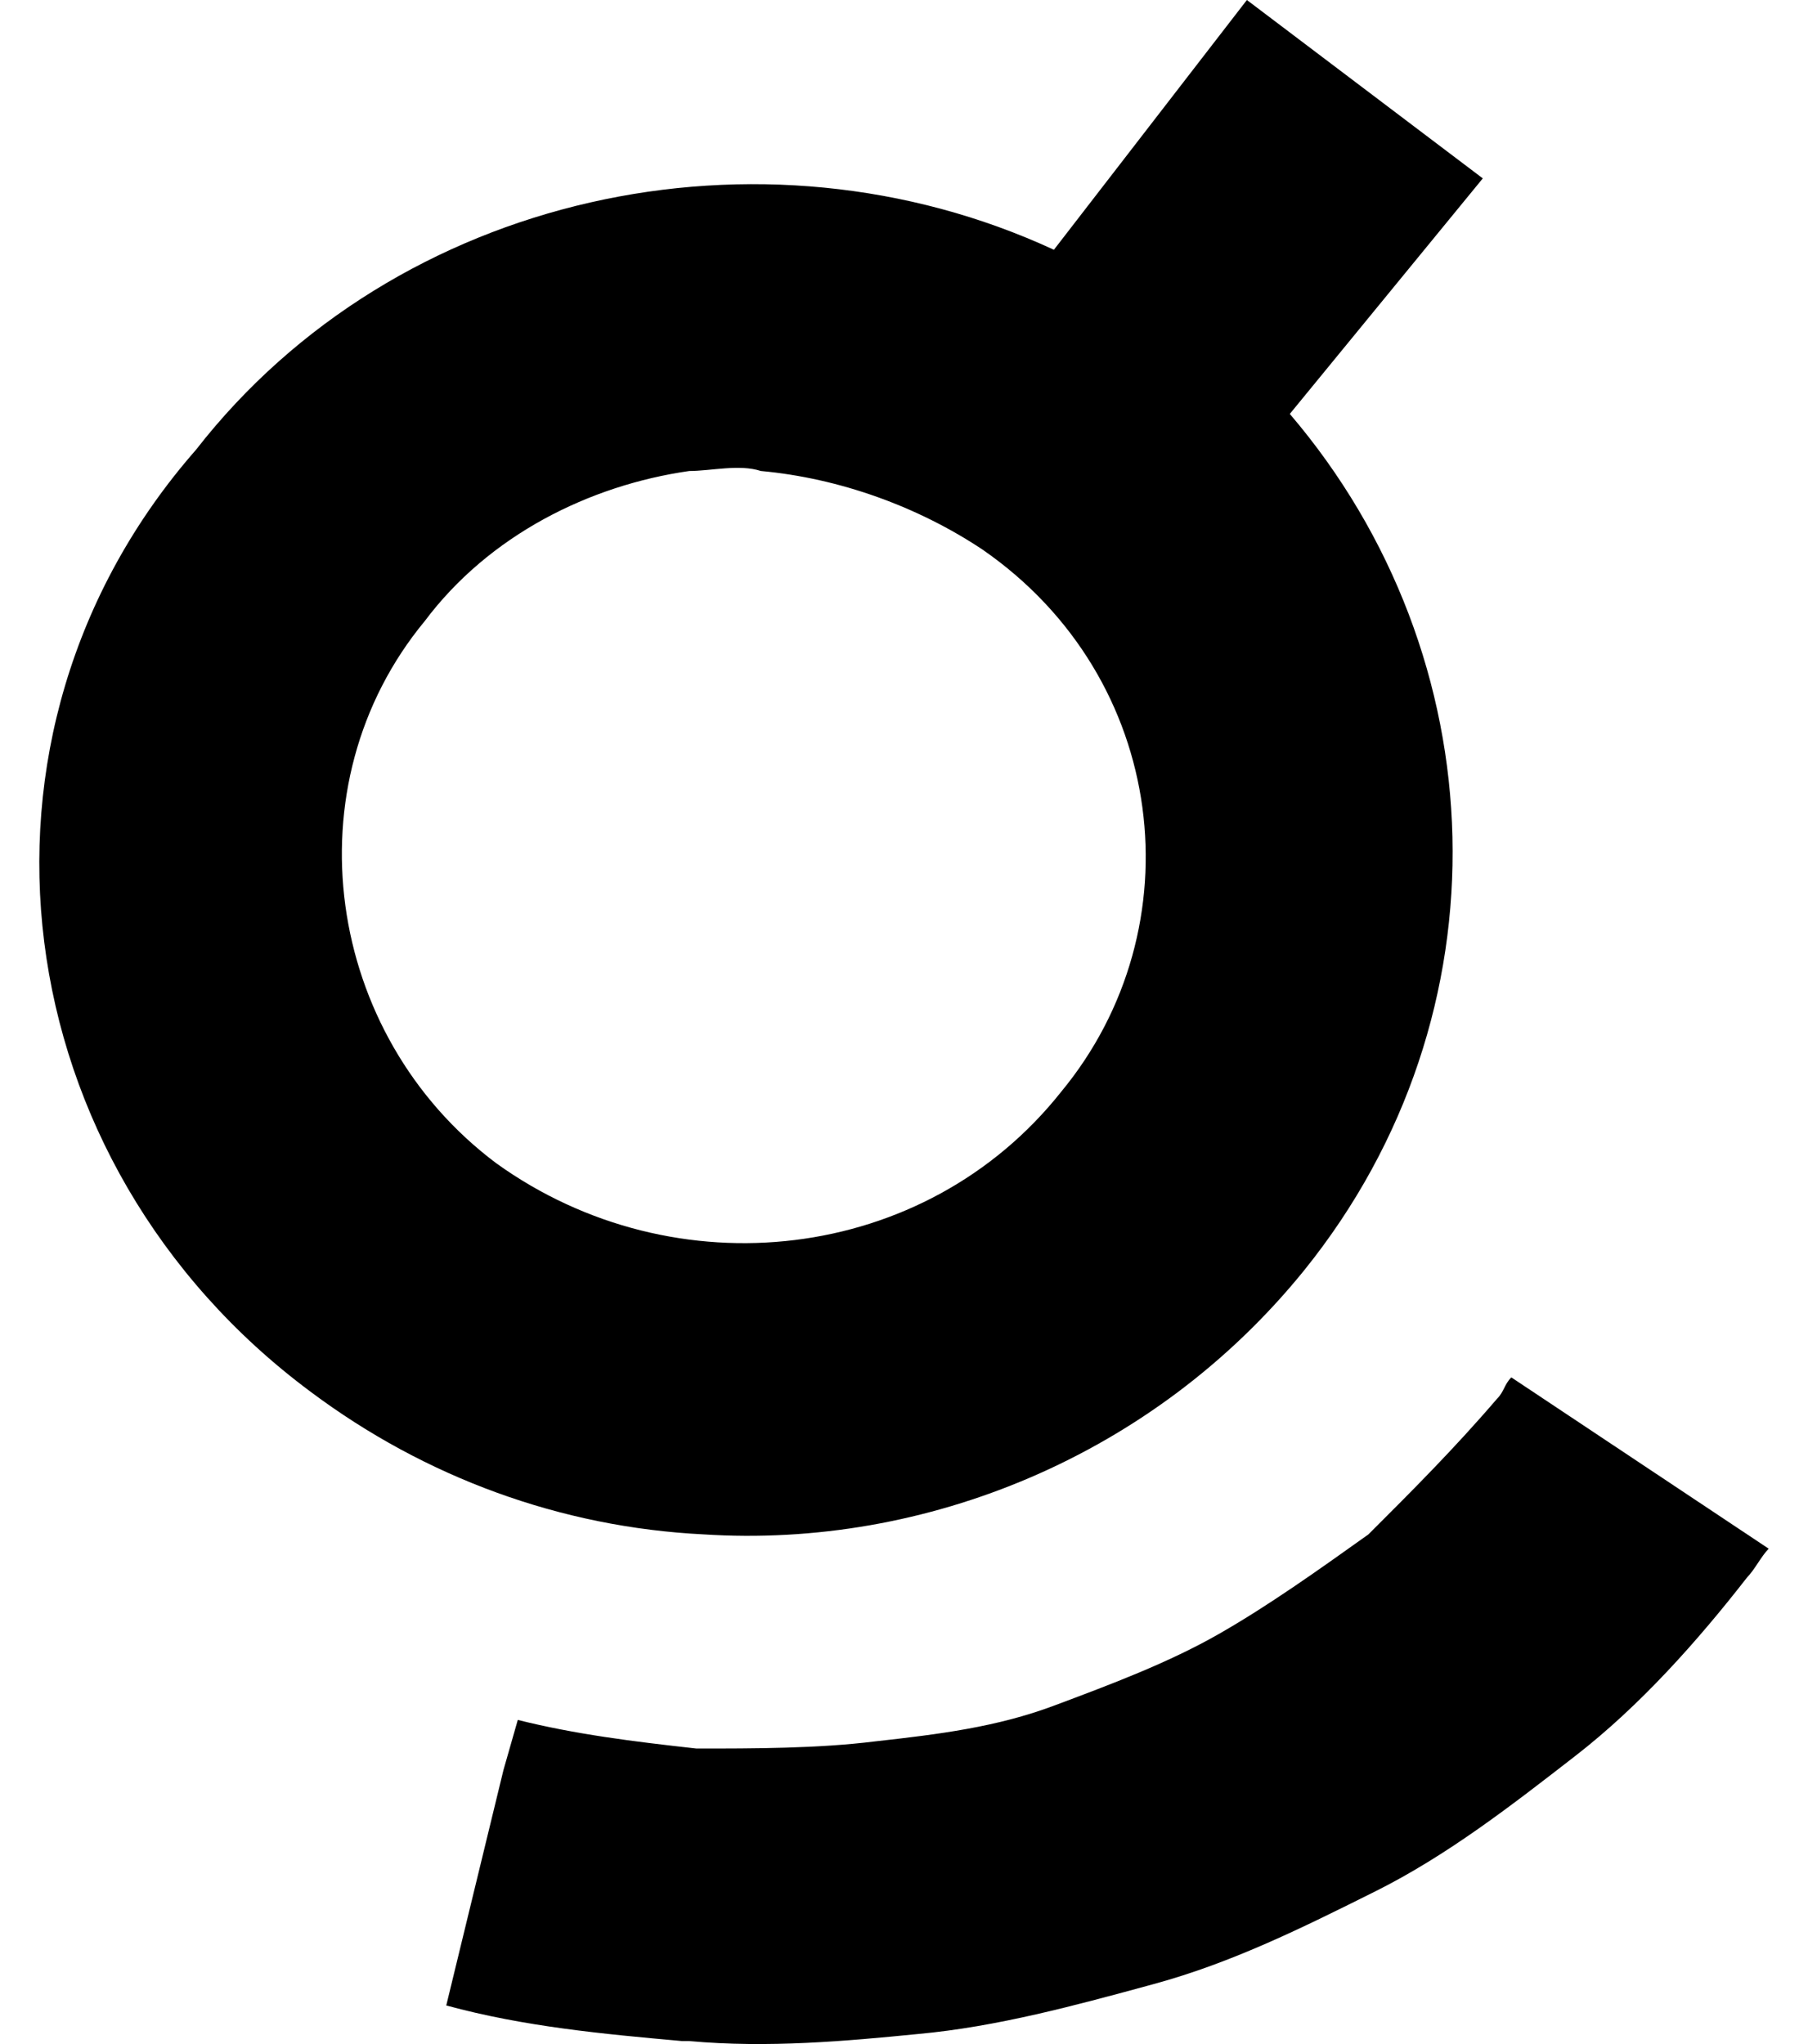
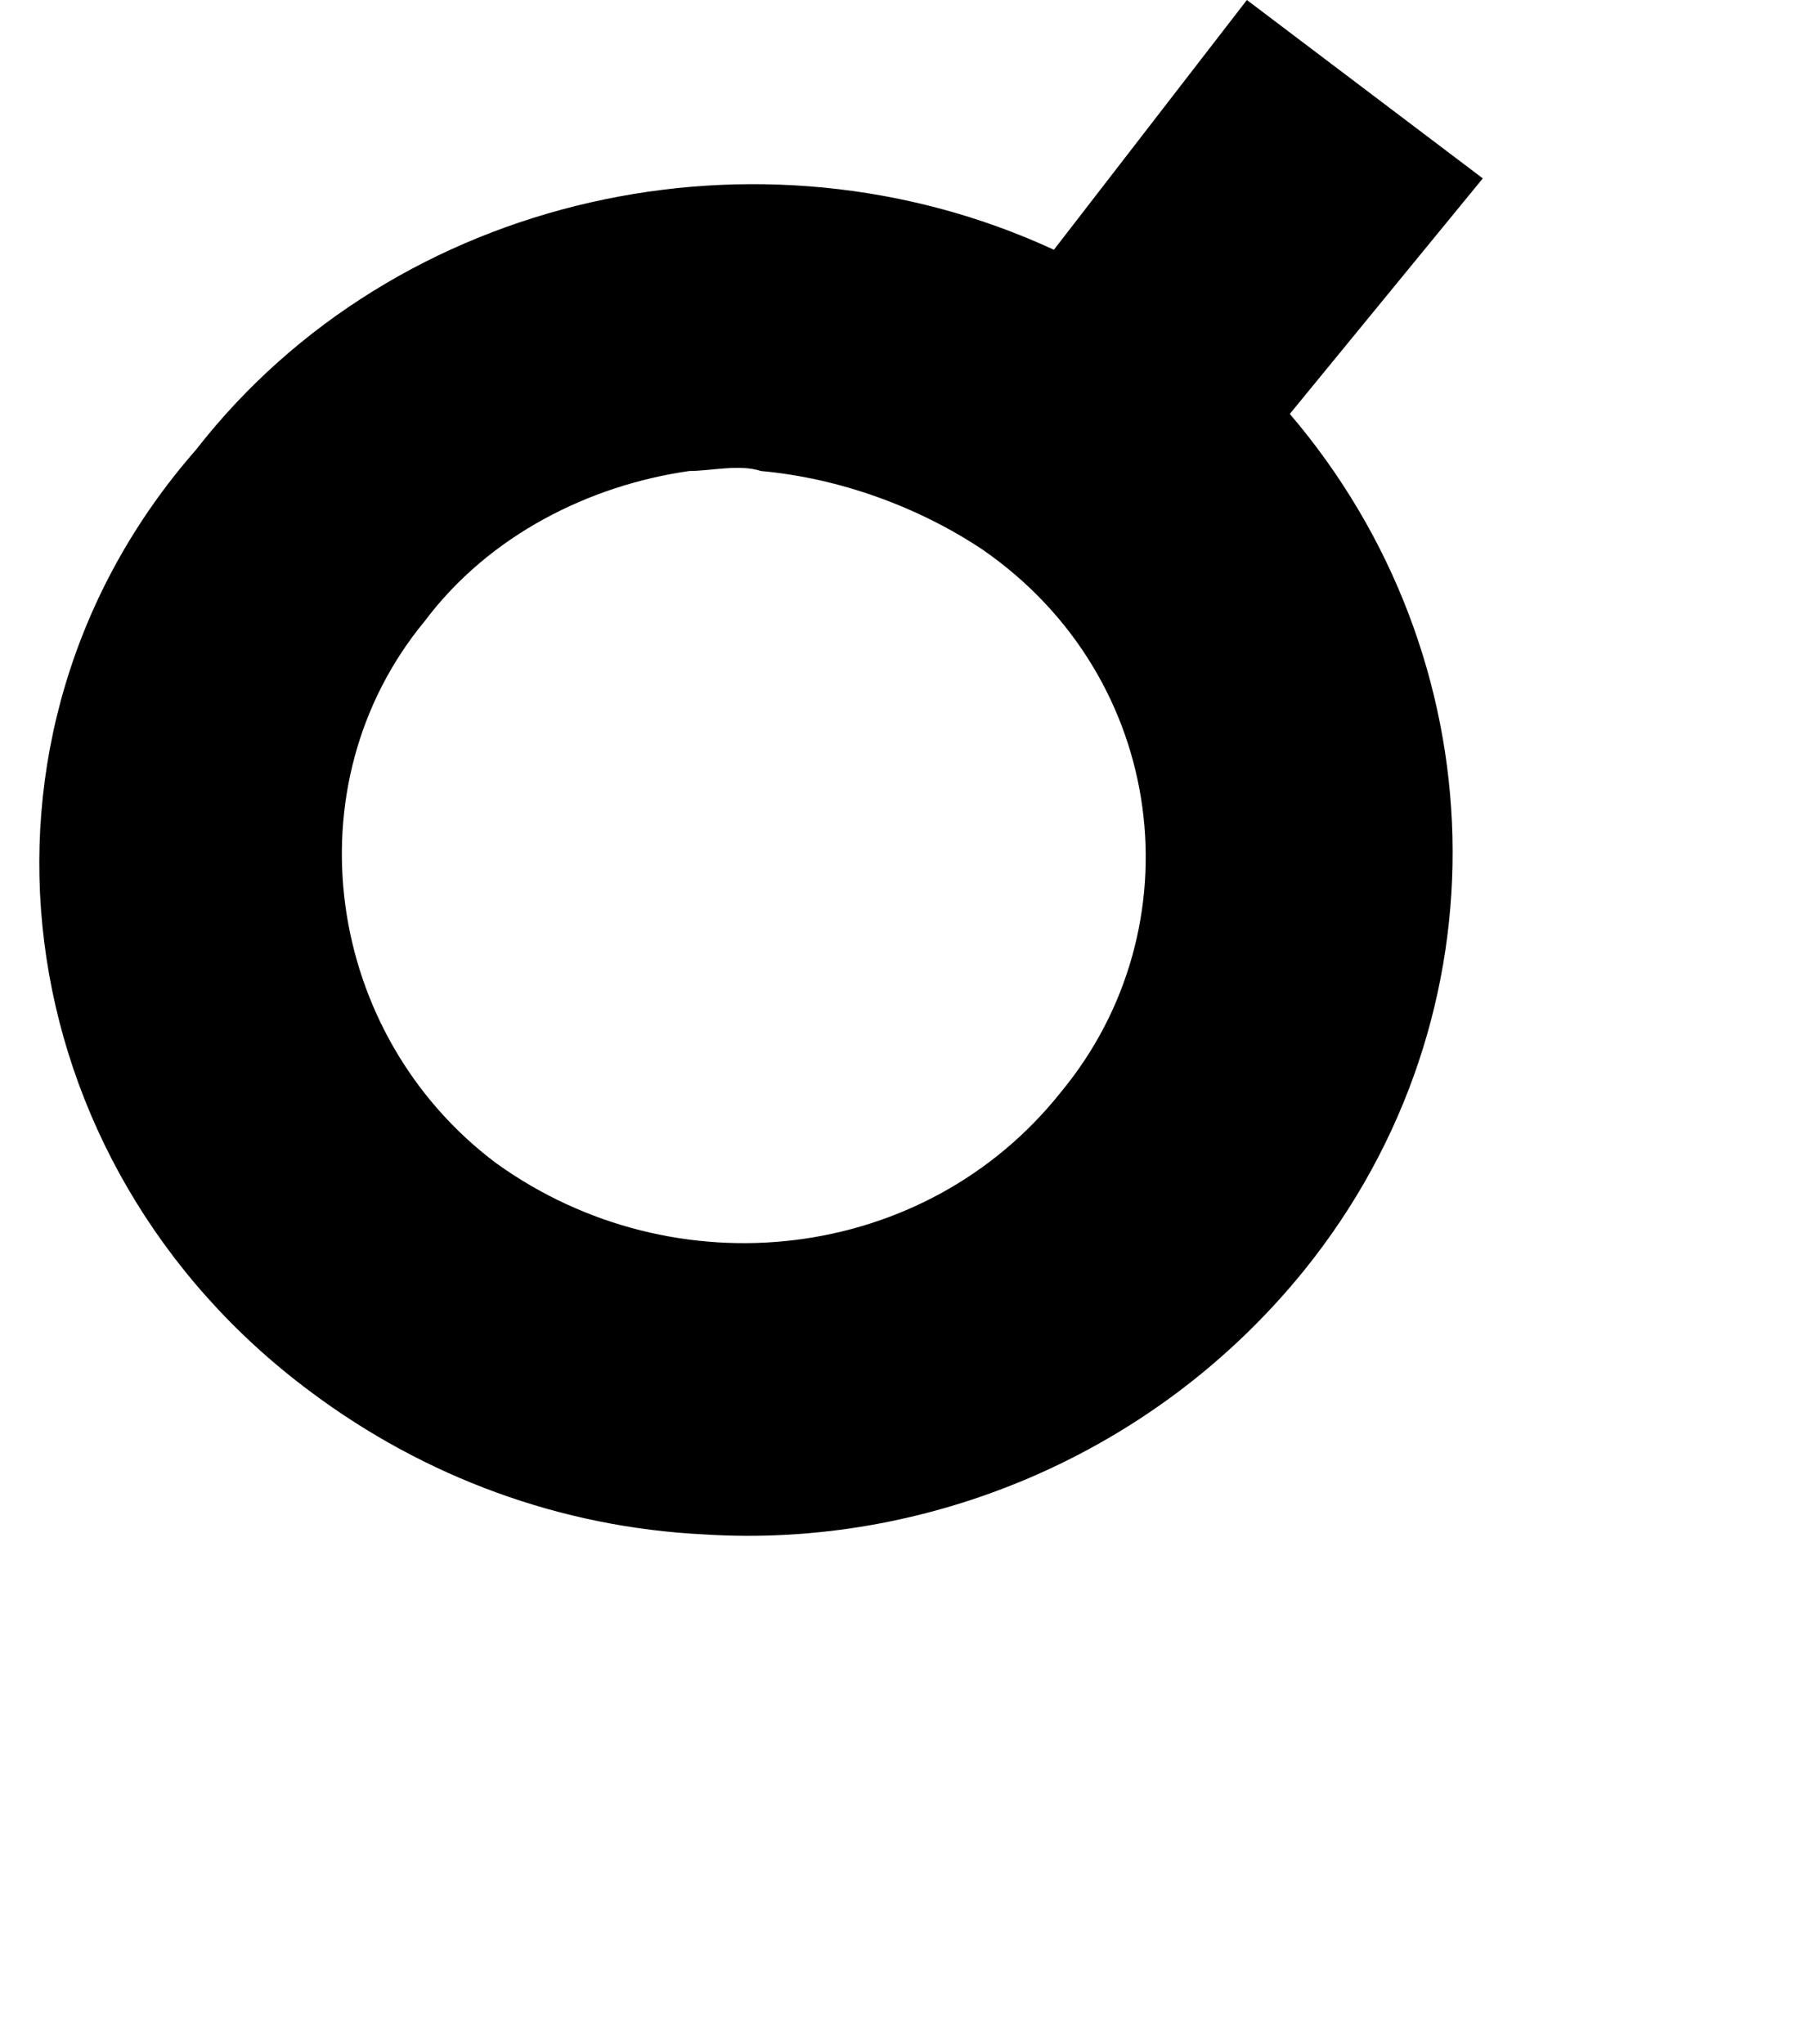
<svg xmlns="http://www.w3.org/2000/svg" width="23" height="26" viewBox="0 0 23 26" fill="none">
  <path d="M18.863 2.269L15.862 0L13.407 3.177C9.679 1.452 5.041 2.451 2.495 5.719C-0.688 9.35 0.04 14.797 3.95 17.702C5.405 18.791 7.133 19.427 8.951 19.517C11.77 19.699 14.68 18.519 16.59 16.159C19.227 12.89 19.045 8.352 16.408 5.265L18.863 2.269ZM13.498 13.889C11.77 16.068 8.588 16.431 6.314 14.797C4.132 13.163 3.677 9.986 5.405 7.898C6.223 6.808 7.496 6.173 8.769 5.991C9.042 5.991 9.406 5.901 9.679 5.991C10.679 6.082 11.679 6.445 12.498 6.99C14.862 8.624 15.226 11.801 13.498 13.889Z" fill="black" />
-   <path d="M19.044 17.792C18.499 18.428 17.953 18.973 17.408 19.517C16.771 19.971 16.135 20.425 15.498 20.788C14.861 21.151 14.134 21.424 13.407 21.696C12.679 21.968 11.952 22.059 11.133 22.15C10.406 22.241 9.587 22.241 8.86 22.241C8.041 22.15 7.314 22.059 6.587 21.877L6.405 22.513L5.677 25.509C6.677 25.781 7.678 25.872 8.678 25.962H8.769C9.769 26.053 10.77 25.962 11.679 25.872C12.679 25.781 13.679 25.509 14.68 25.236C15.68 24.964 16.589 24.51 17.499 24.056C18.408 23.602 19.226 22.967 20.045 22.331C20.863 21.696 21.591 20.879 22.227 20.062C22.318 19.971 22.409 19.79 22.5 19.699L19.226 17.52C19.135 17.611 19.135 17.702 19.044 17.792Z" fill="black" />
</svg>